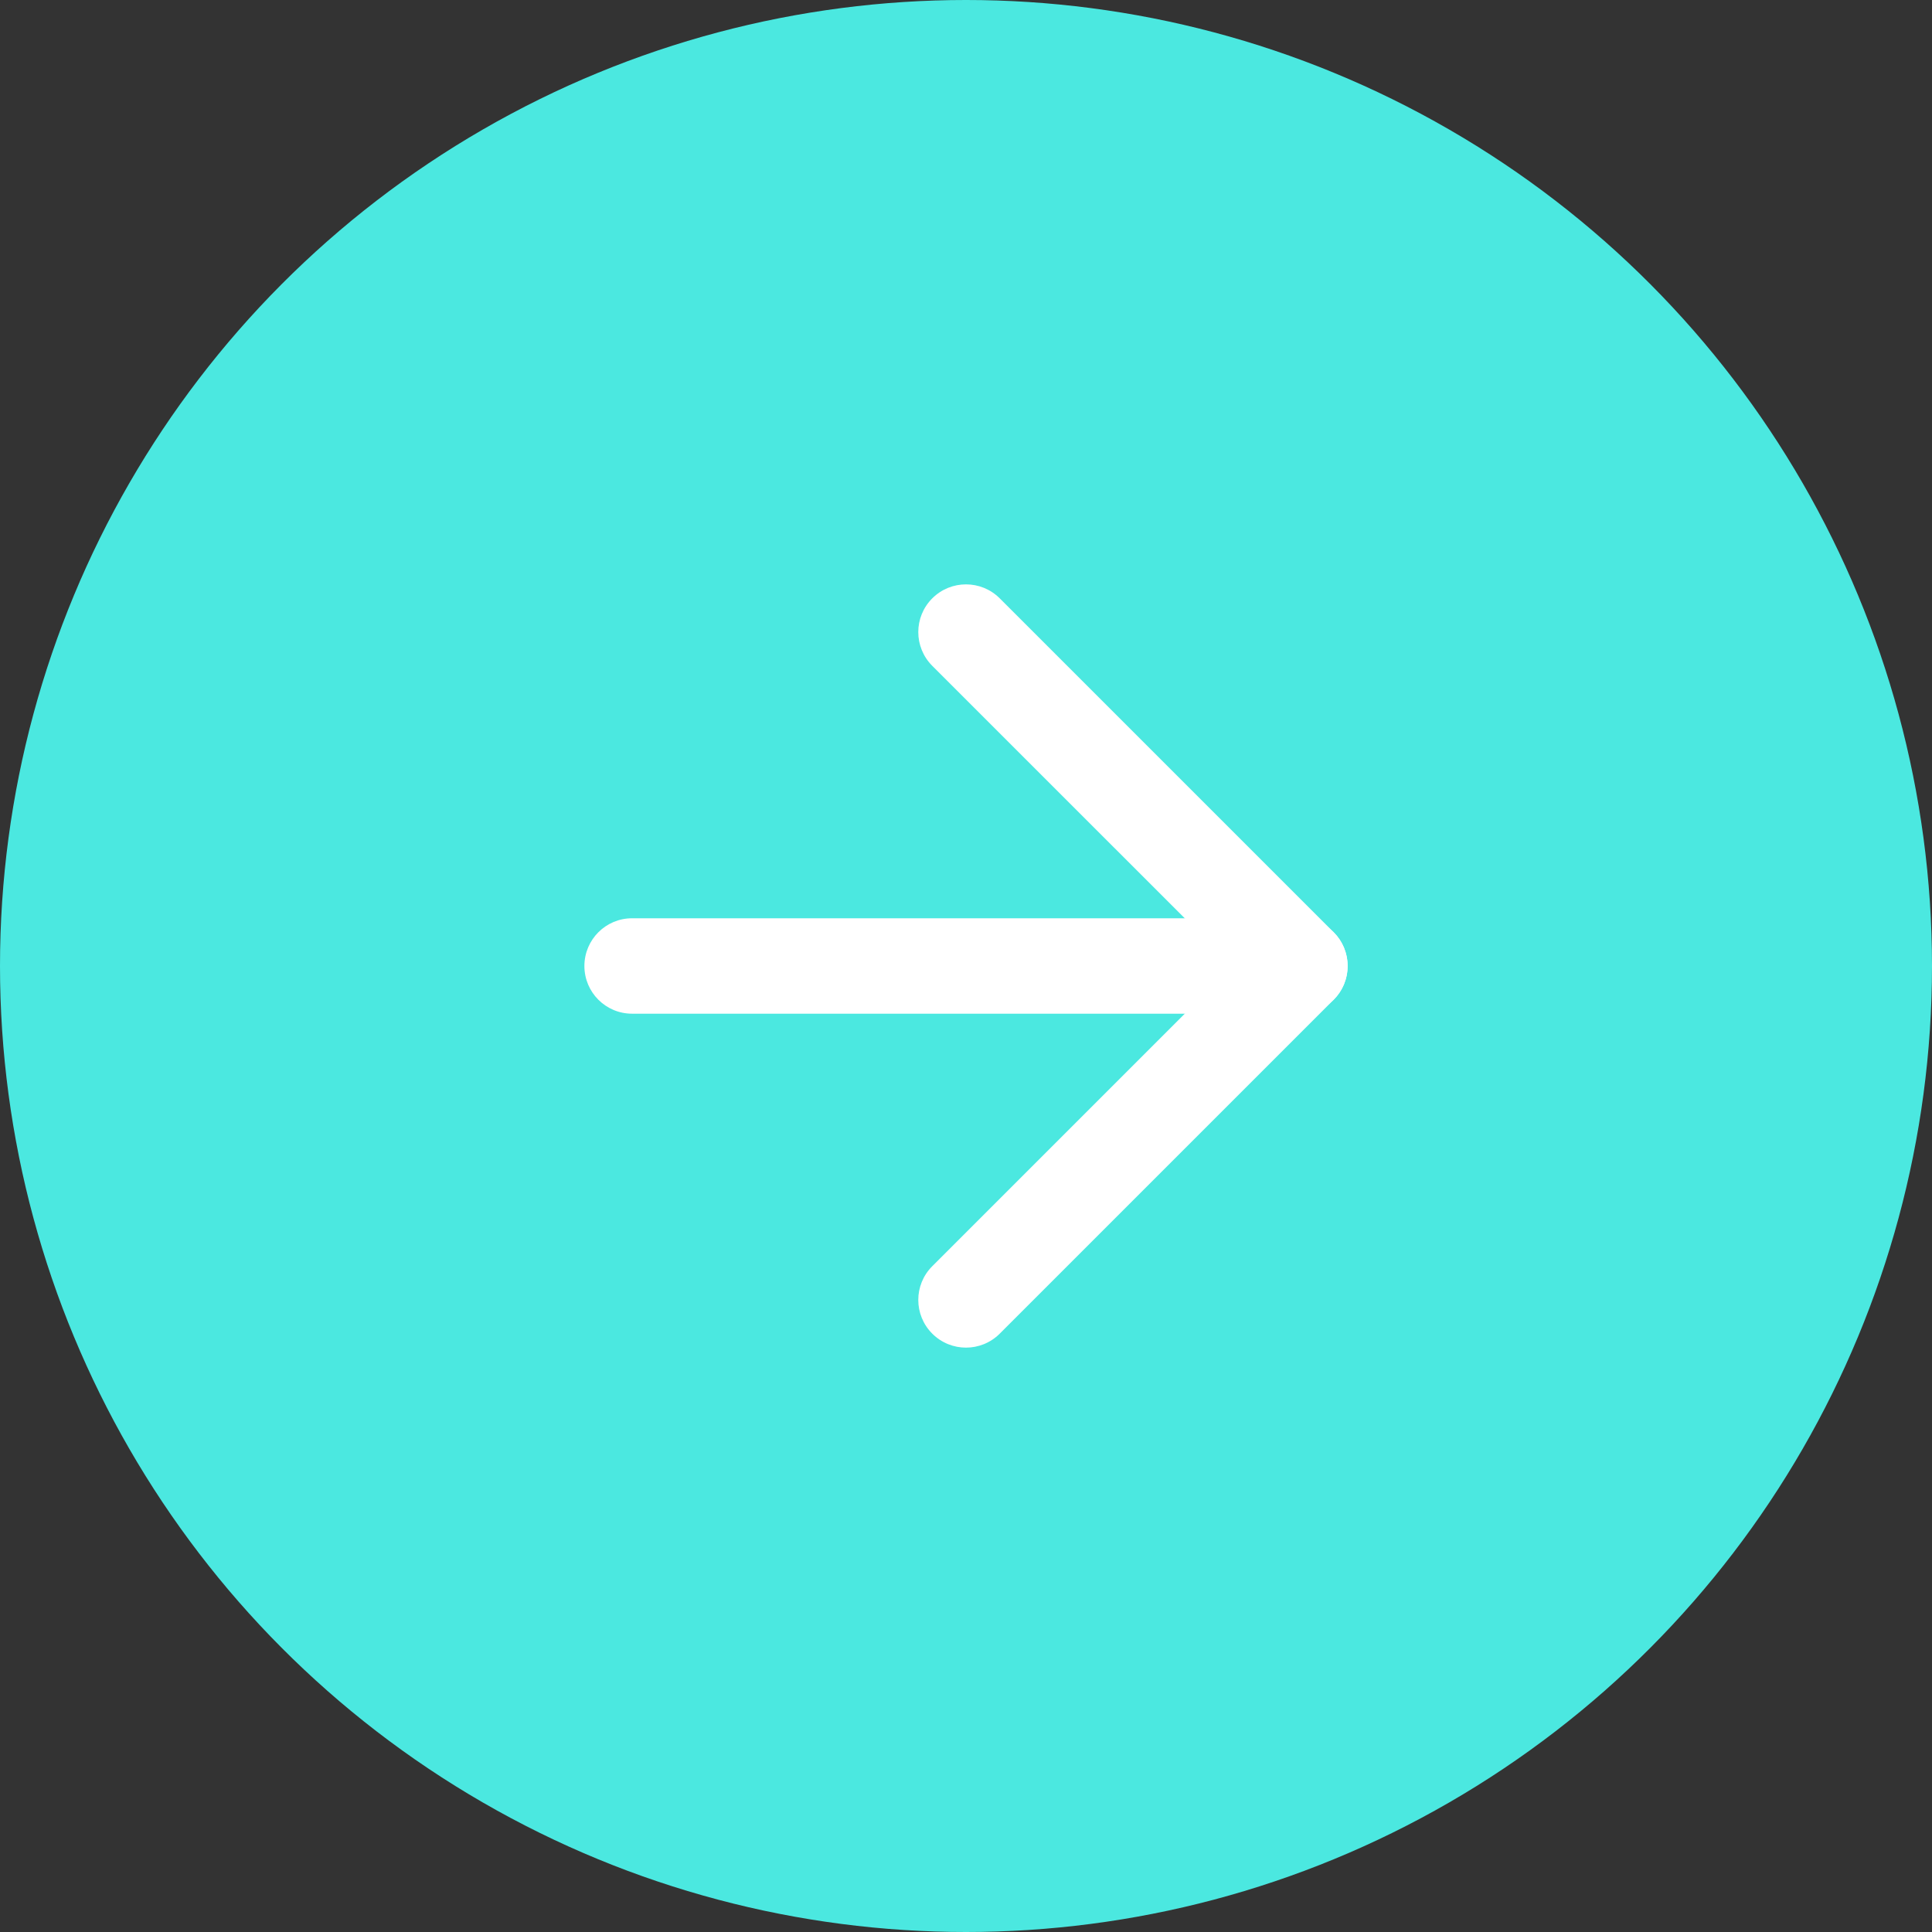
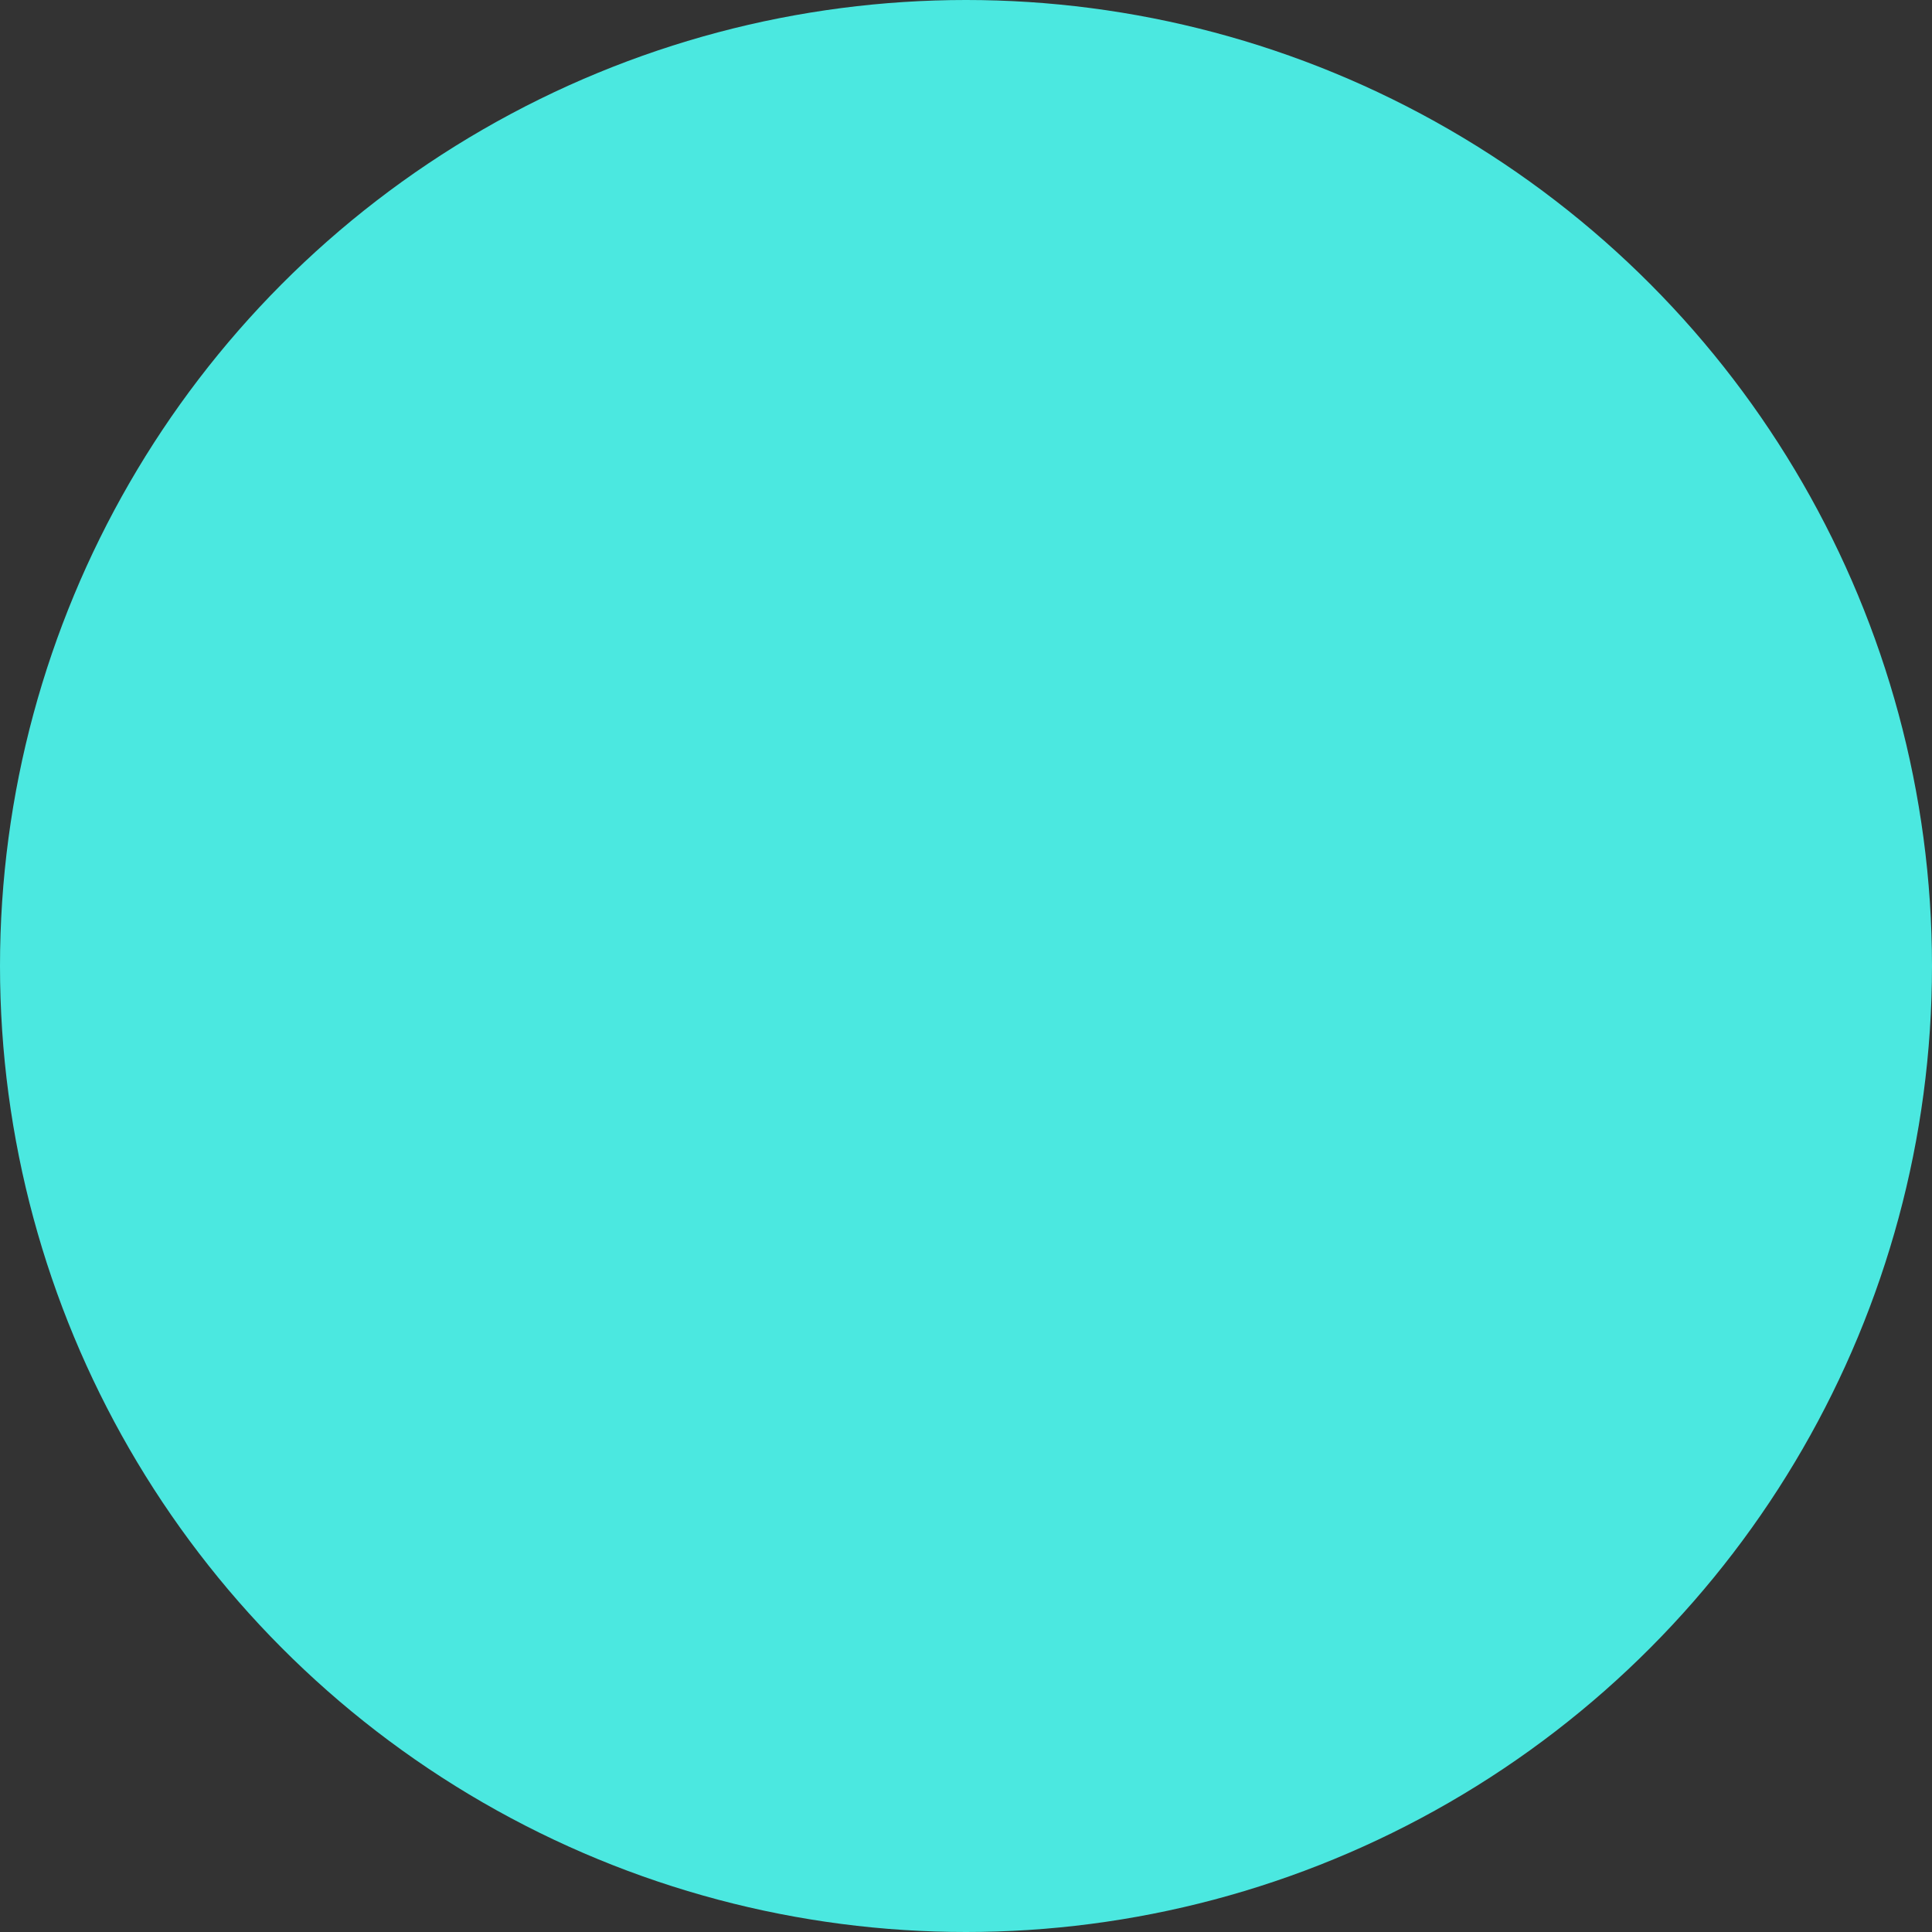
<svg xmlns="http://www.w3.org/2000/svg" width="54" height="54" viewBox="0 0 54 54" fill="none">
  <rect x="0" y="0" width="54" height="54" fill="#333333" stroke="none" />
  <circle cx="27" cy="27" r="27" fill="#4BE8E0" />
-   <path fill-rule="evenodd" clip-rule="evenodd" d="M16.334 27C16.334 26.264 16.93 25.666 17.667 25.666H36.334C37.07 25.666 37.667 26.264 37.667 27C37.667 27.736 37.07 28.333 36.334 28.333H17.667C16.93 28.333 16.334 27.736 16.334 27Z" fill="white" />
-   <path fill-rule="evenodd" clip-rule="evenodd" d="M26.057 16.724C26.578 16.203 27.422 16.203 27.943 16.724L37.276 26.057C37.797 26.578 37.797 27.422 37.276 27.943L27.943 37.276C27.422 37.797 26.578 37.797 26.057 37.276C25.536 36.756 25.536 35.911 26.057 35.391L34.448 27L26.057 18.61C25.536 18.089 25.536 17.245 26.057 16.724Z" fill="white" />
</svg>